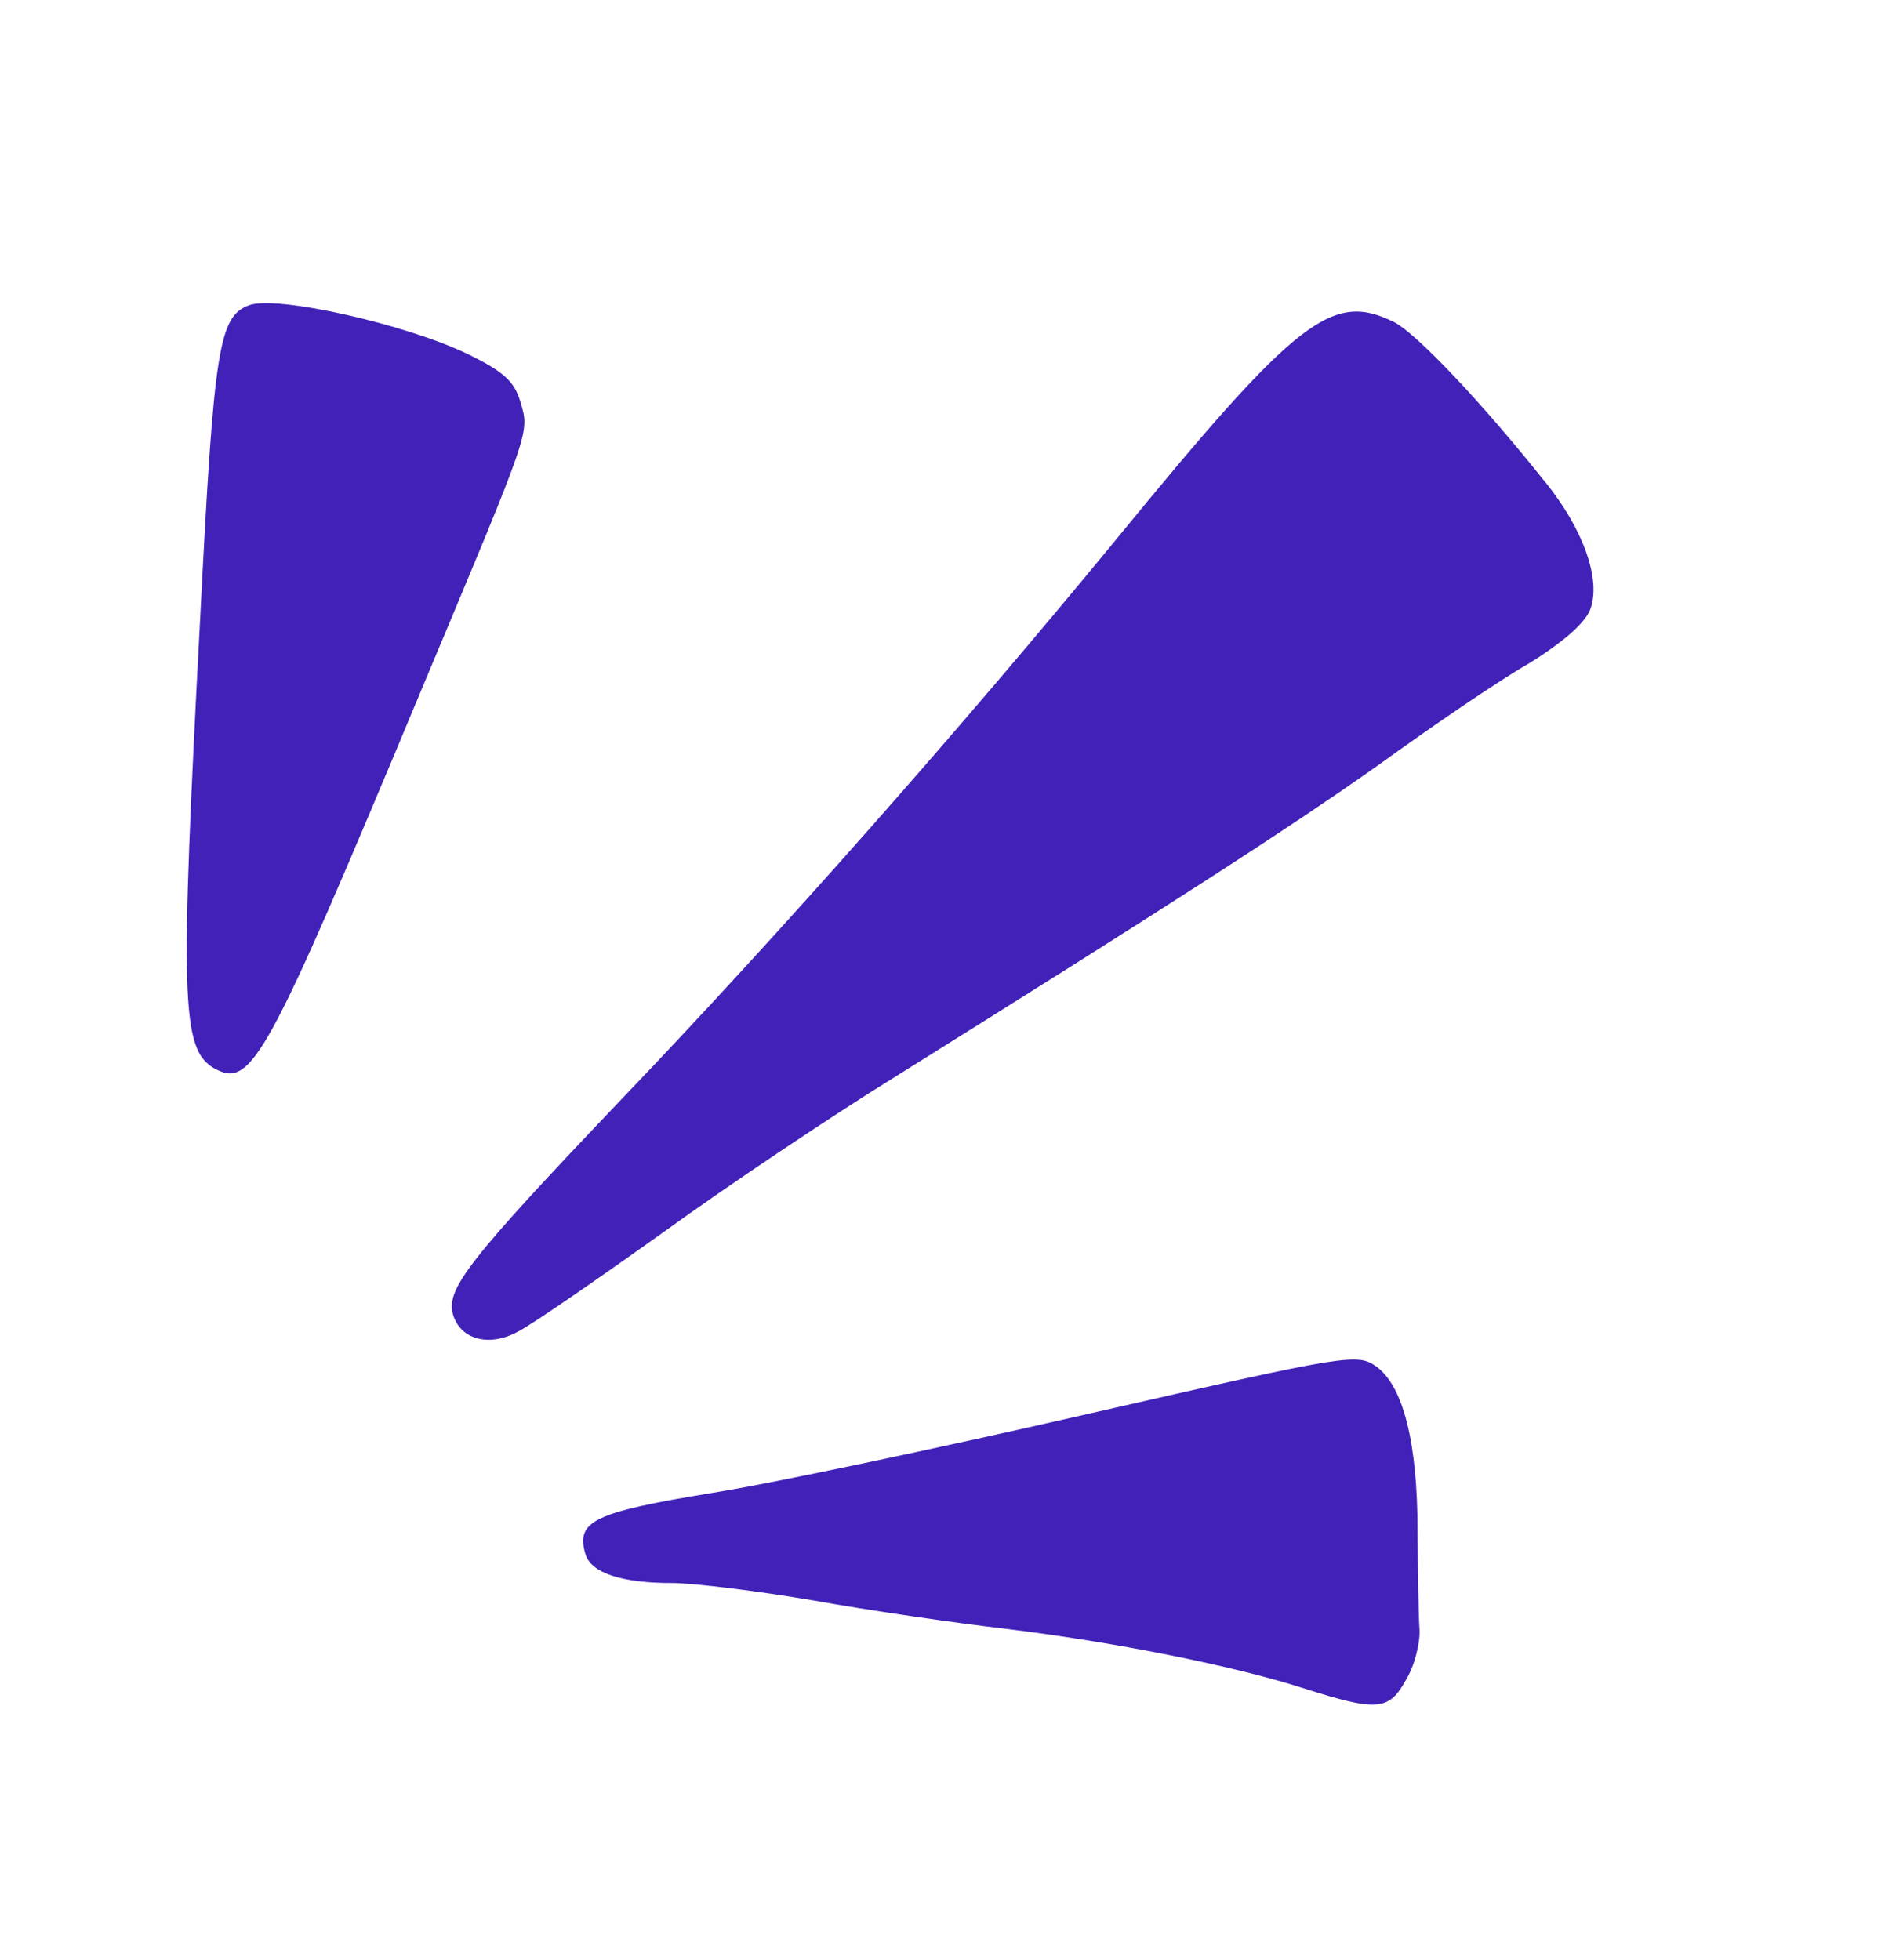
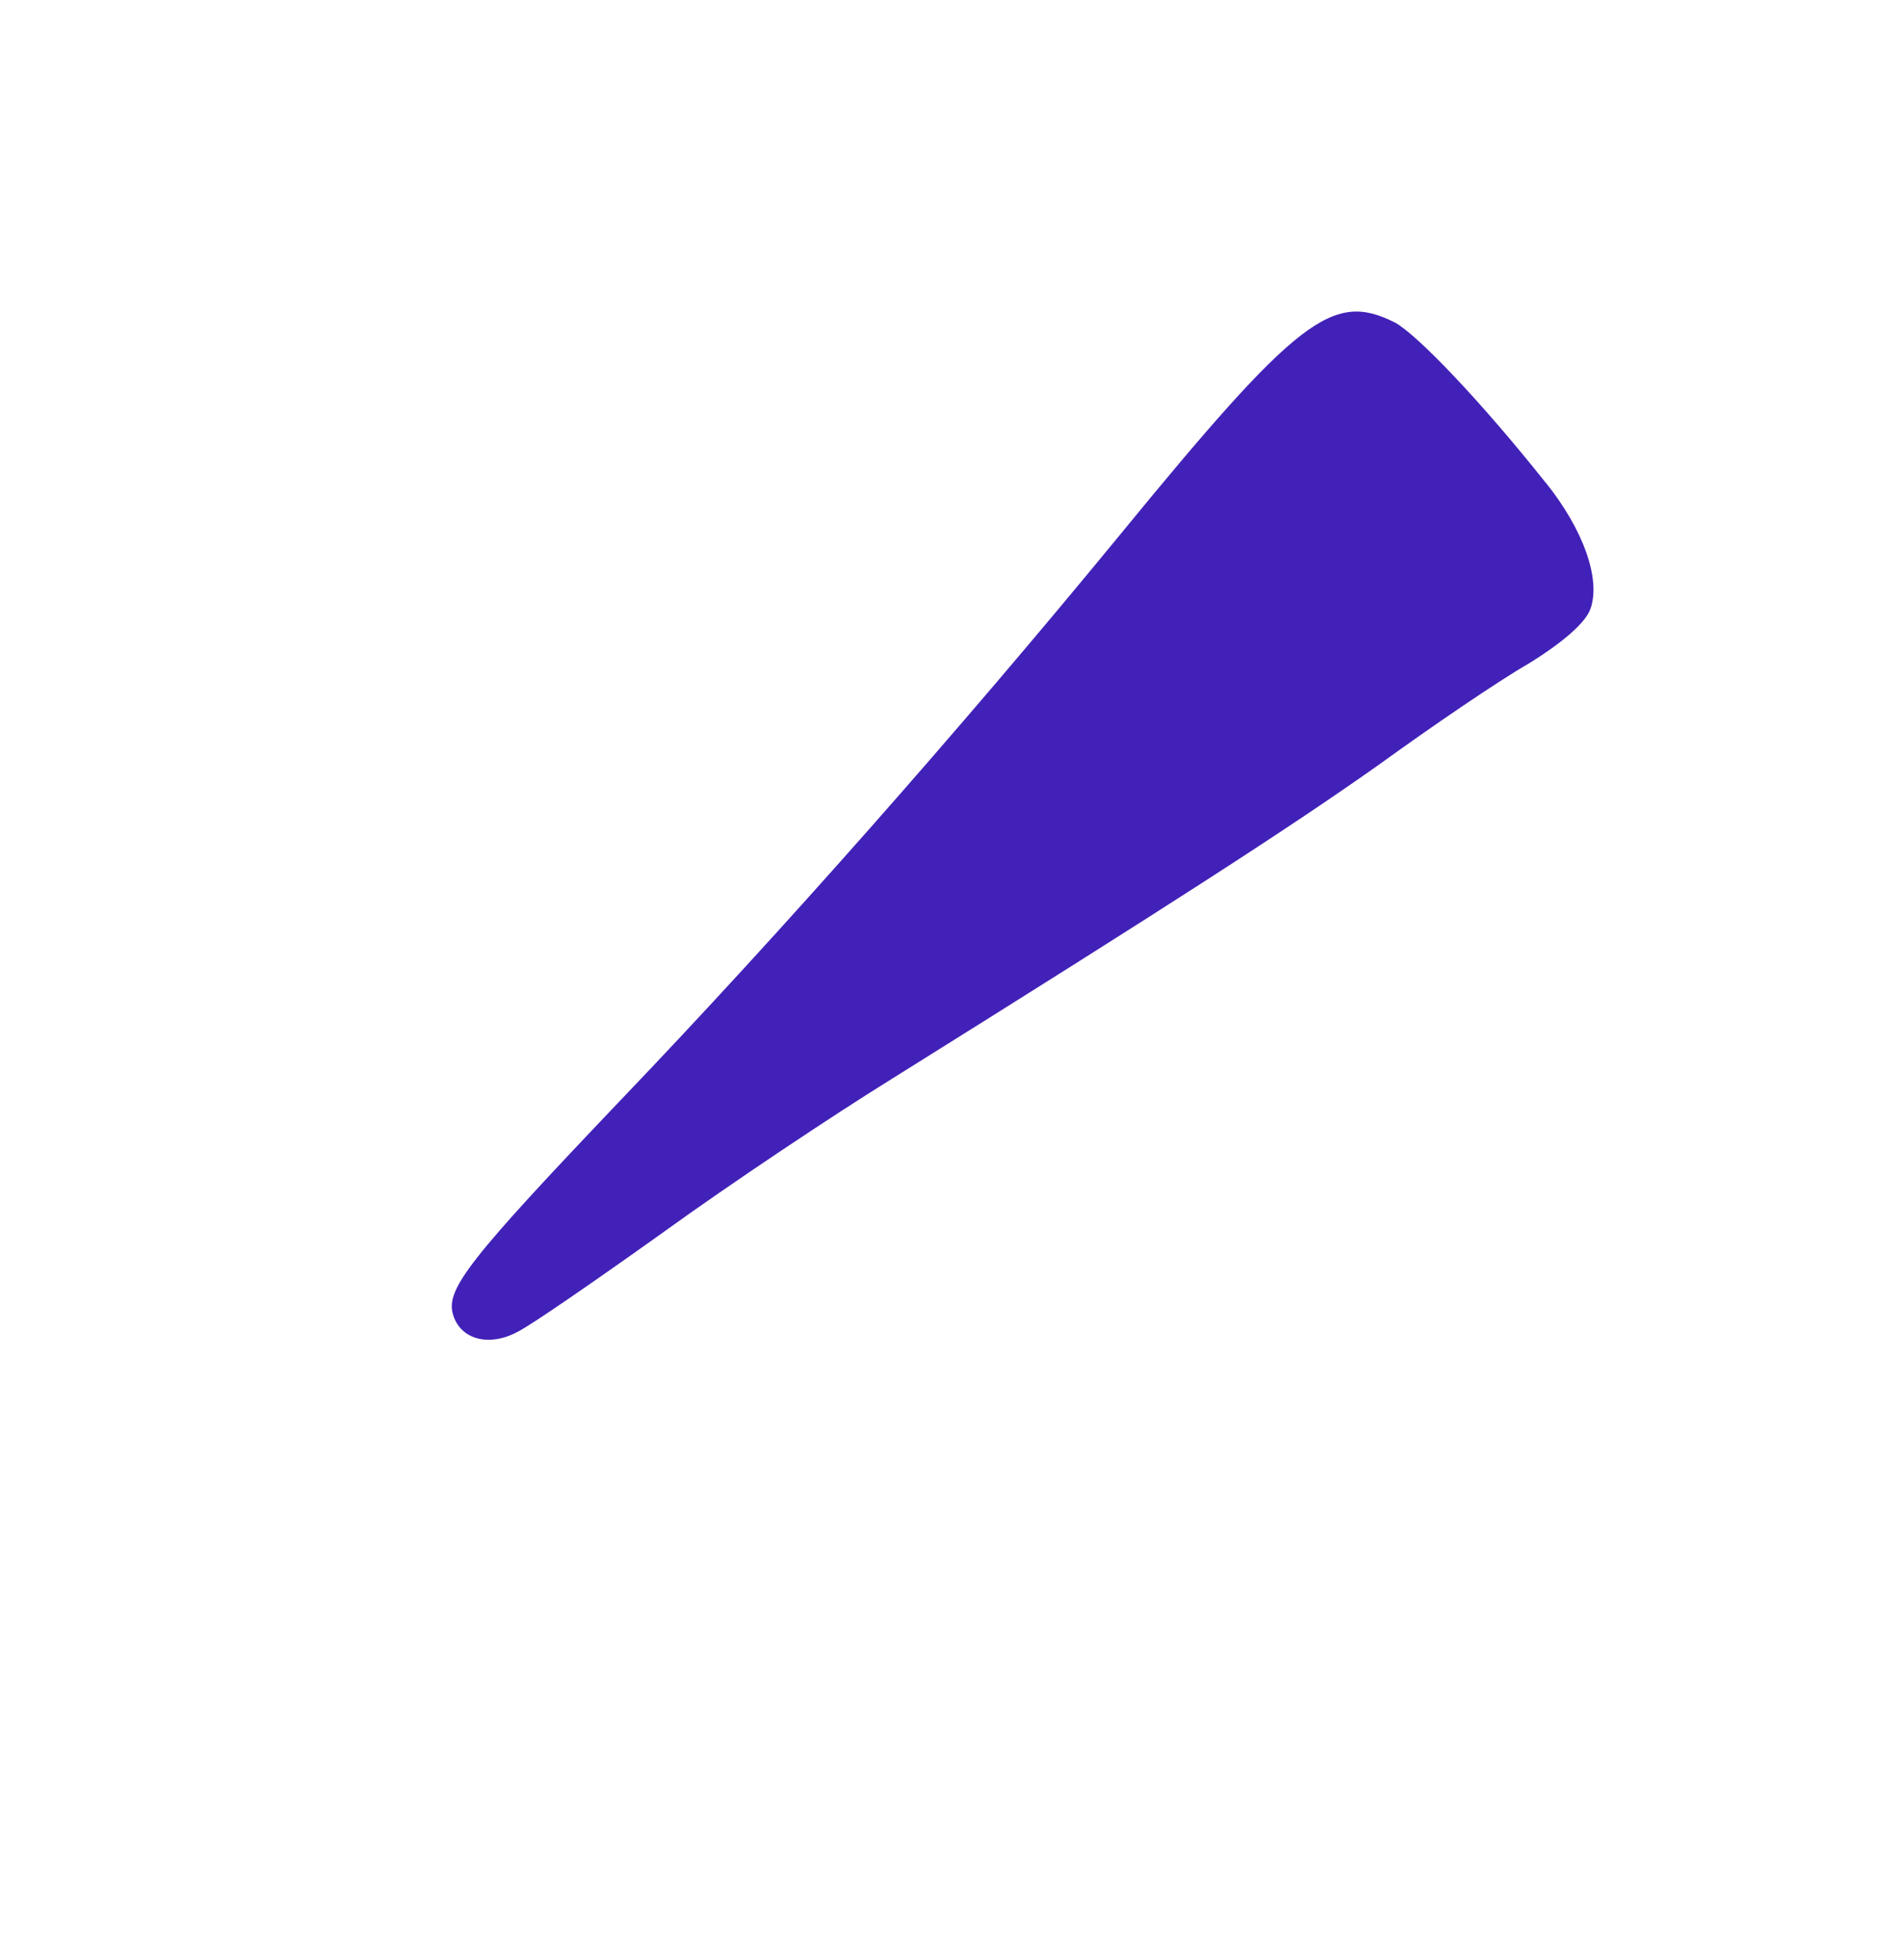
<svg xmlns="http://www.w3.org/2000/svg" width="67" height="69" viewBox="0 0 67 69" fill="none">
  <g id="Group">
    <path id="Vector" fill-rule="evenodd" clip-rule="evenodd" d="M54.422 16.998C52.119 14.101 49.886 11.774 49.11 11.355C46.919 10.253 45.715 11.152 39.359 18.918C33.779 25.712 27.489 32.841 21.866 38.719C16.511 44.341 15.691 45.389 15.948 46.278C16.206 47.166 17.217 47.434 18.217 46.895C18.655 46.687 20.942 45.108 23.319 43.411C25.717 41.676 29.349 39.255 31.412 37.978C41.286 31.807 45.435 29.125 48.54 26.93C50.397 25.584 52.737 23.988 53.806 23.372C55.025 22.624 55.819 21.925 55.993 21.447C56.374 20.39 55.739 18.636 54.425 16.997L54.422 16.998Z" fill="#4221B8" />
-     <path id="Vector_2" fill-rule="evenodd" clip-rule="evenodd" d="M48.457 48.116C47.788 47.639 47.461 47.691 38.381 49.766C33.229 50.946 27.228 52.223 25.077 52.564C20.875 53.252 20.276 53.559 20.609 54.713C20.8 55.375 21.876 55.747 23.715 55.737C24.498 55.751 26.701 56.019 28.639 56.351C30.548 56.695 33.614 57.14 35.422 57.351C39.176 57.806 43.38 58.636 45.892 59.442C48.469 60.263 48.9 60.242 49.493 59.159C49.792 58.681 49.998 57.882 49.979 57.388C49.942 56.932 49.923 55.357 49.908 53.904C49.909 50.773 49.4 48.797 48.452 48.11L48.457 48.116Z" fill="#4221B8" />
-     <path id="Vector_3" fill-rule="evenodd" clip-rule="evenodd" d="M16.471 12.468C14.277 11.408 9.708 10.383 8.764 10.749C7.702 11.145 7.531 12.263 7.05 21.718C6.338 35.191 6.375 36.927 7.533 37.611C8.86 38.341 9.345 37.45 14.899 24.138C18.724 15.015 18.641 15.252 18.327 14.166C18.112 13.424 17.738 13.092 16.475 12.467L16.471 12.468Z" fill="#4221B8" />
  </g>
</svg>